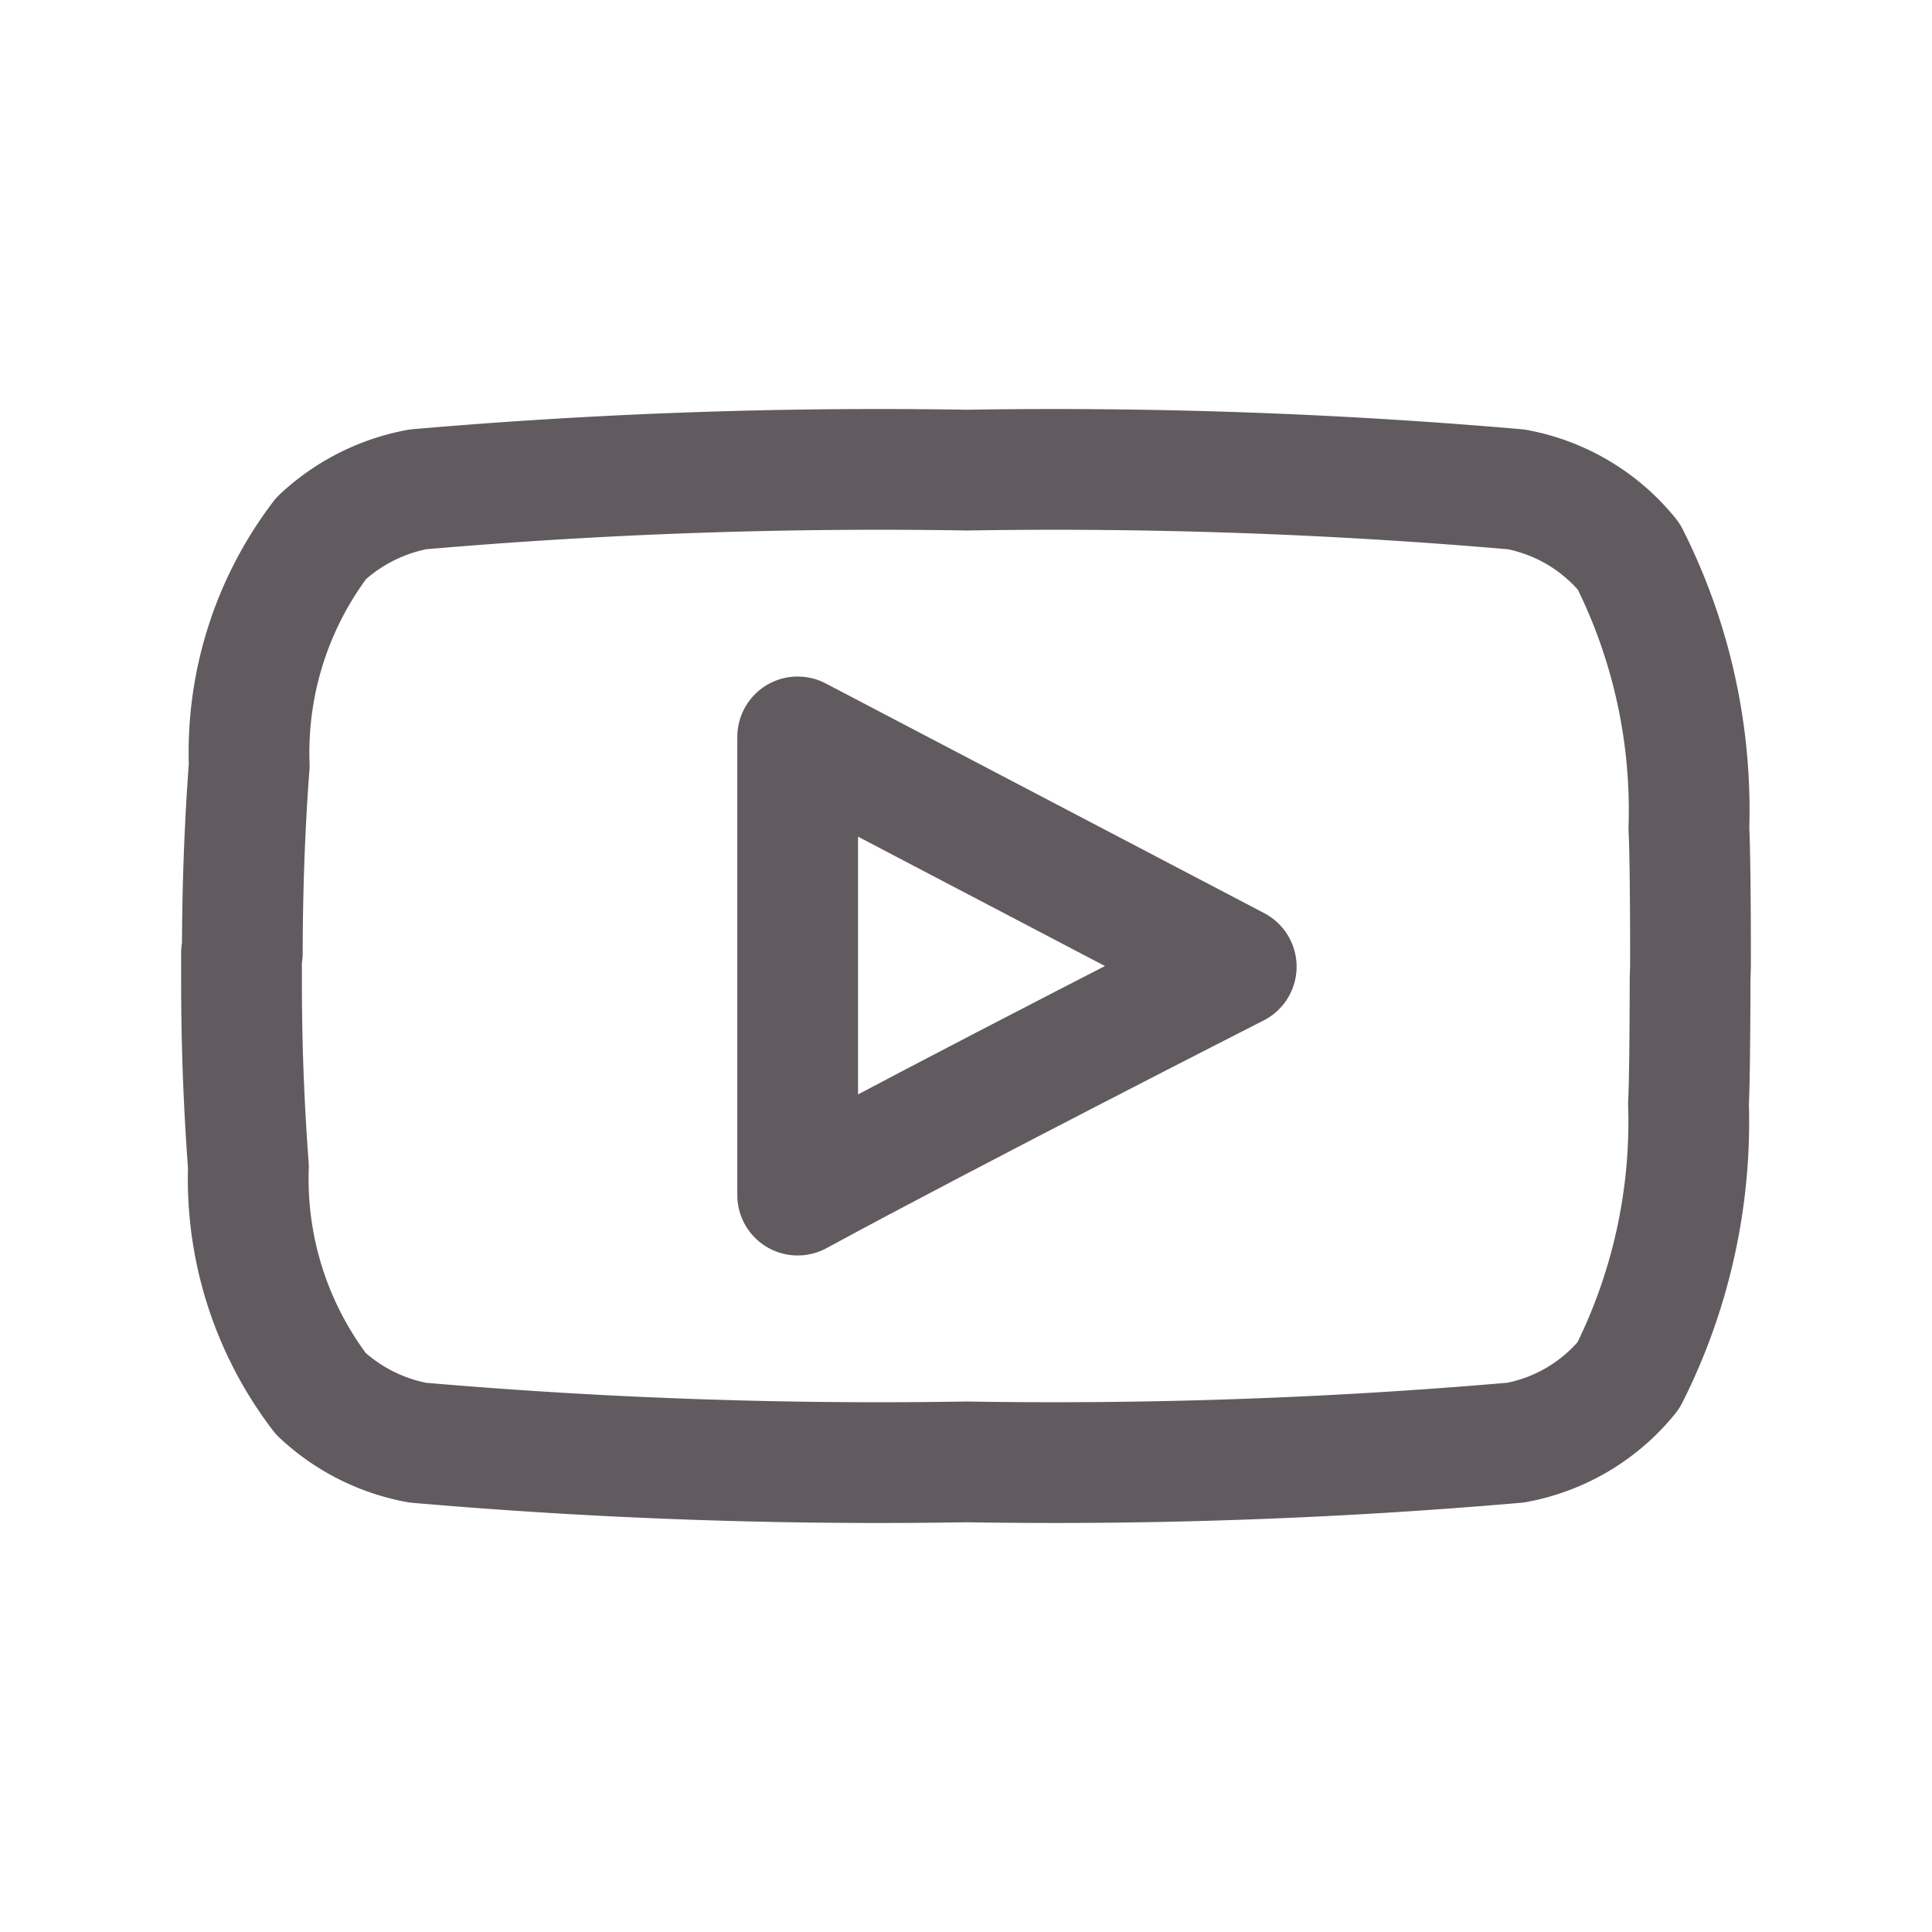
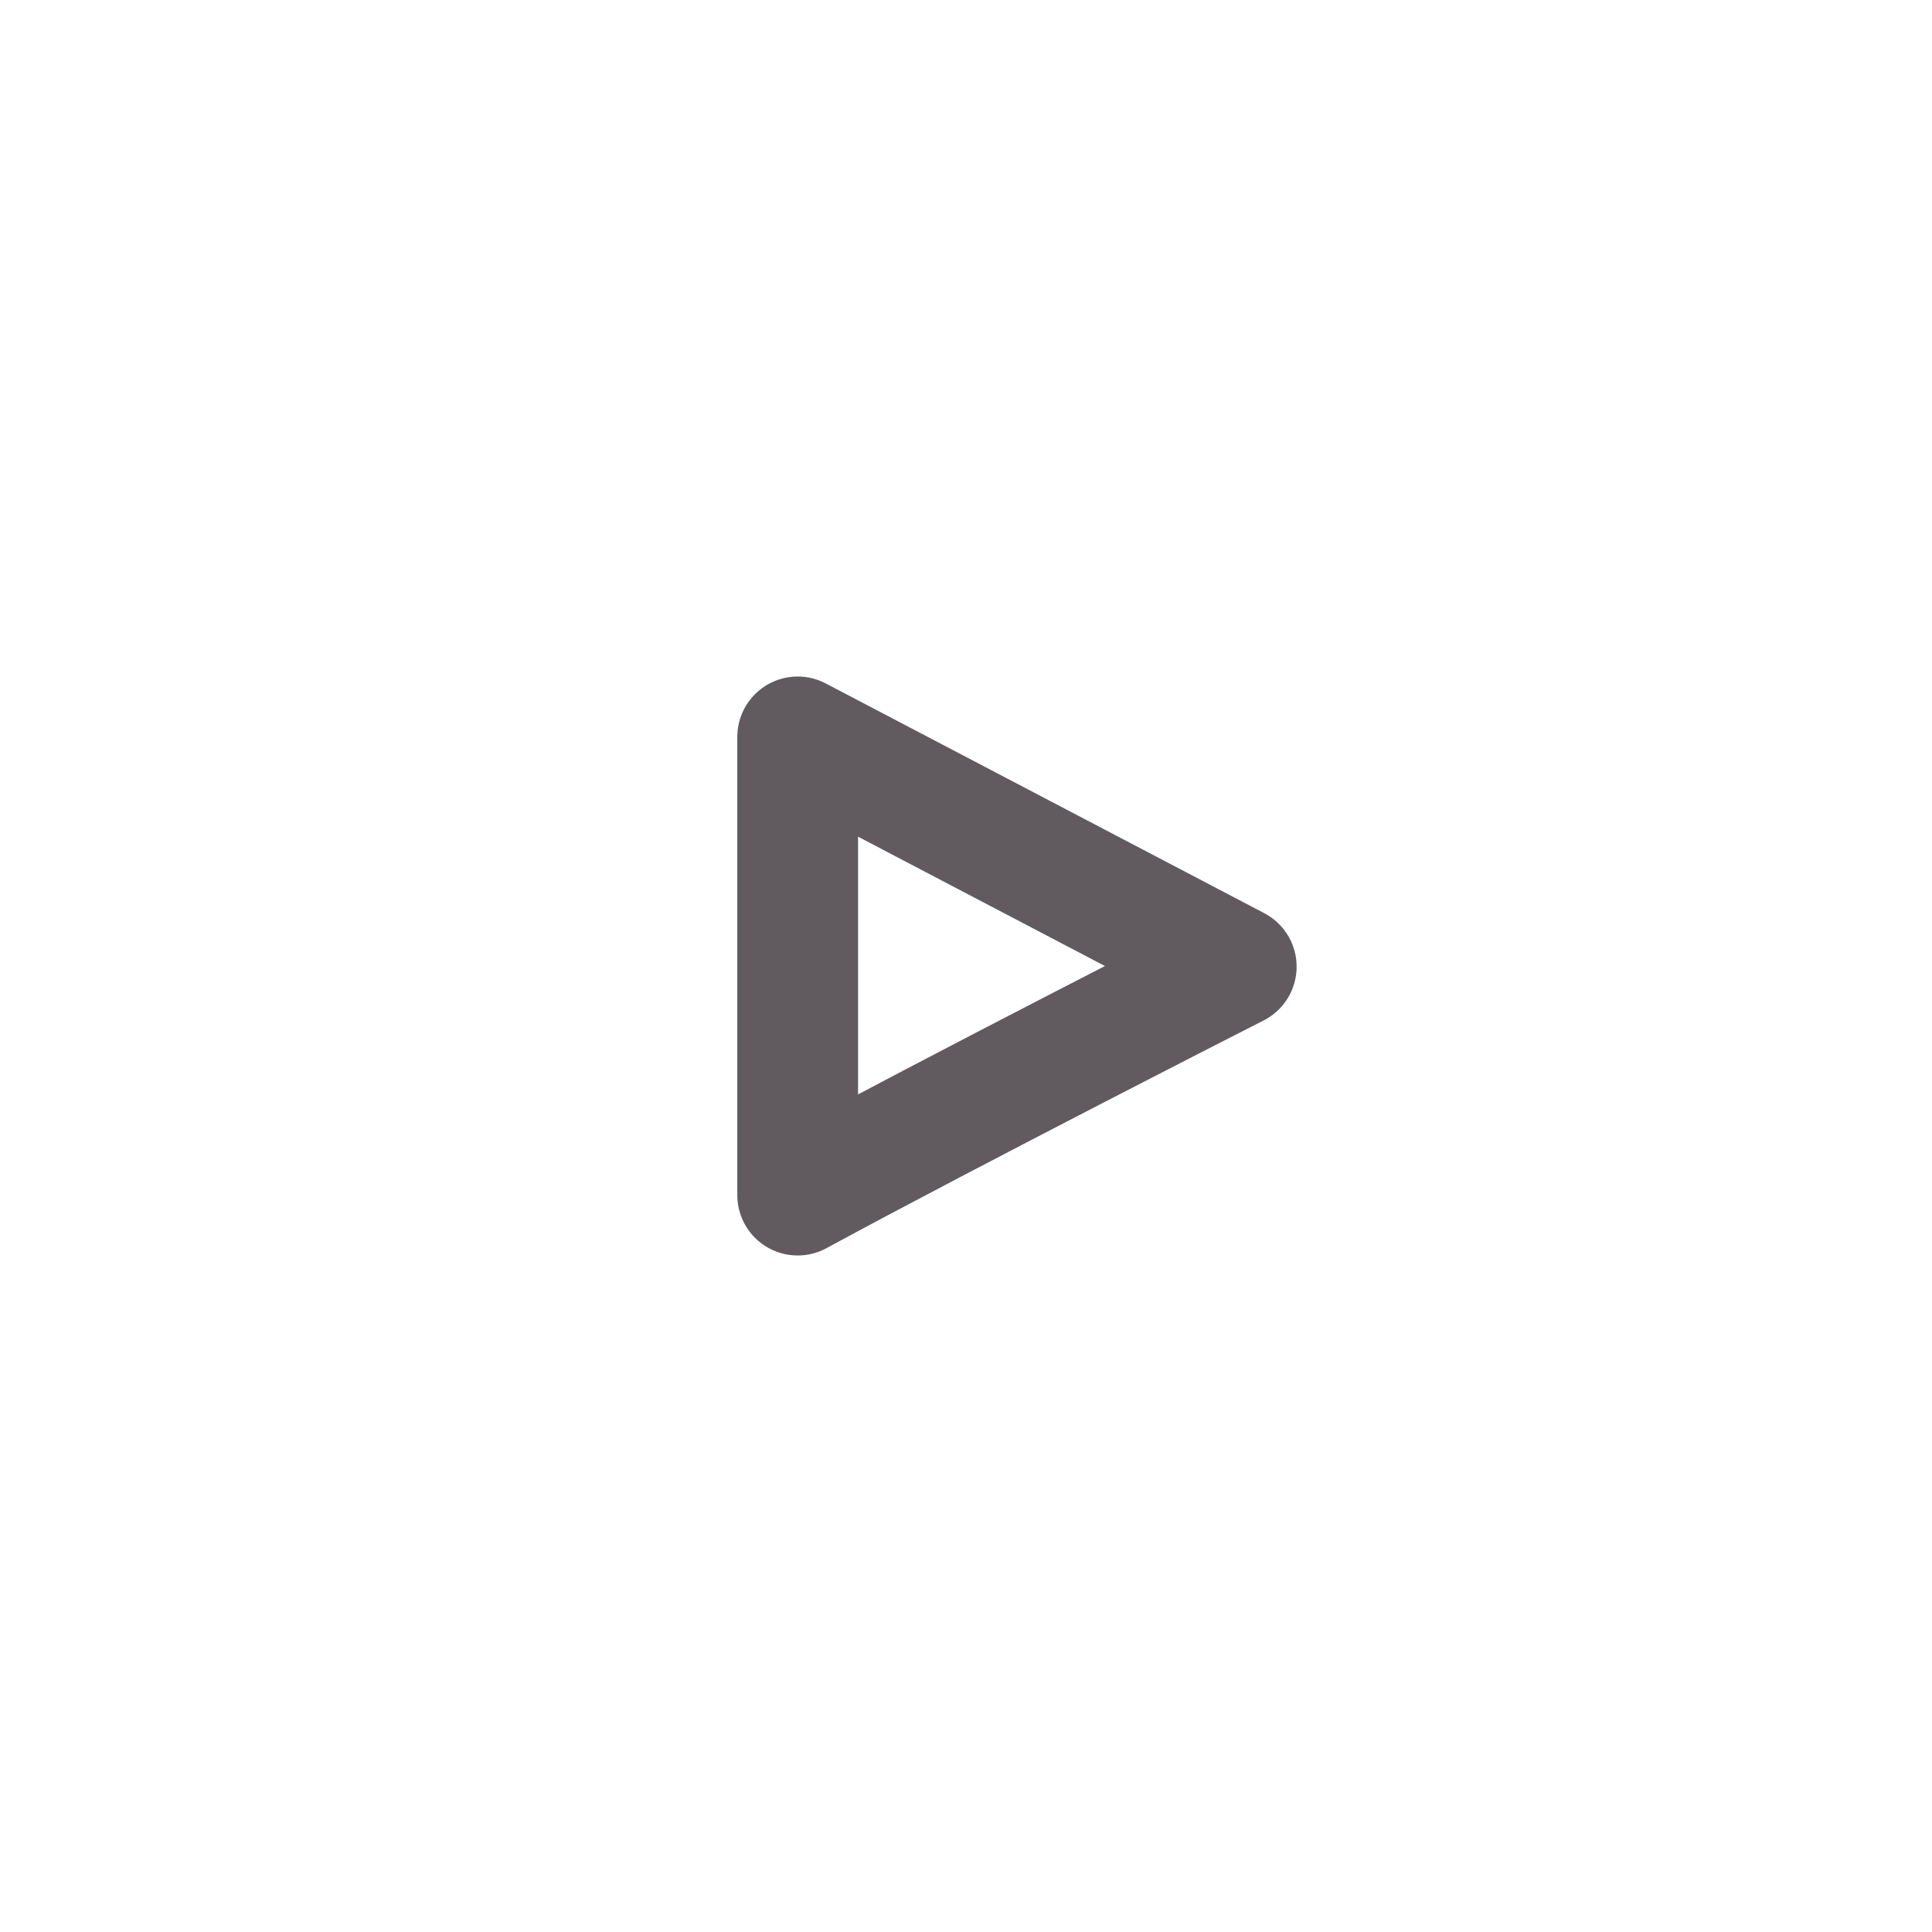
<svg xmlns="http://www.w3.org/2000/svg" fill="none" class="rubicons brands-youtube" width="36" height="36" viewBox="0 0 24 24" stroke="rgb(97, 91, 95)" stroke-width="1.5">
  <path d="M9.909 9.154v5.692c1.911-1.038 5.448-2.838 5.448-2.838l-5.448-2.854z" stroke-linecap="round" stroke-linejoin="round" />
-   <path d="M21 12v-.16c0-.7-.008-1.338-.02-1.55a7 7 0 00-.747-3.378 2.346 2.346 0 00-1.4-.833 66.398 66.398 0 00-6.821-.239 66.268 66.268 0 00-6.821.239 2.4 2.4 0 00-1.2.607 4.395 4.395 0 00-.895 2.821c-.06.8-.084 1.56-.086 2.333H3v.32c0 .773.026 1.534.086 2.333a4.395 4.395 0 00.9 2.821c.334.313.75.523 1.2.607a66.248 66.248 0 006.821.239 66.389 66.389 0 006.821-.239 2.346 2.346 0 001.4-.833 7 7 0 00.747-3.378c.012-.212.019-.854.02-1.55L21 12z" stroke-linecap="round" stroke-linejoin="round" />
</svg>